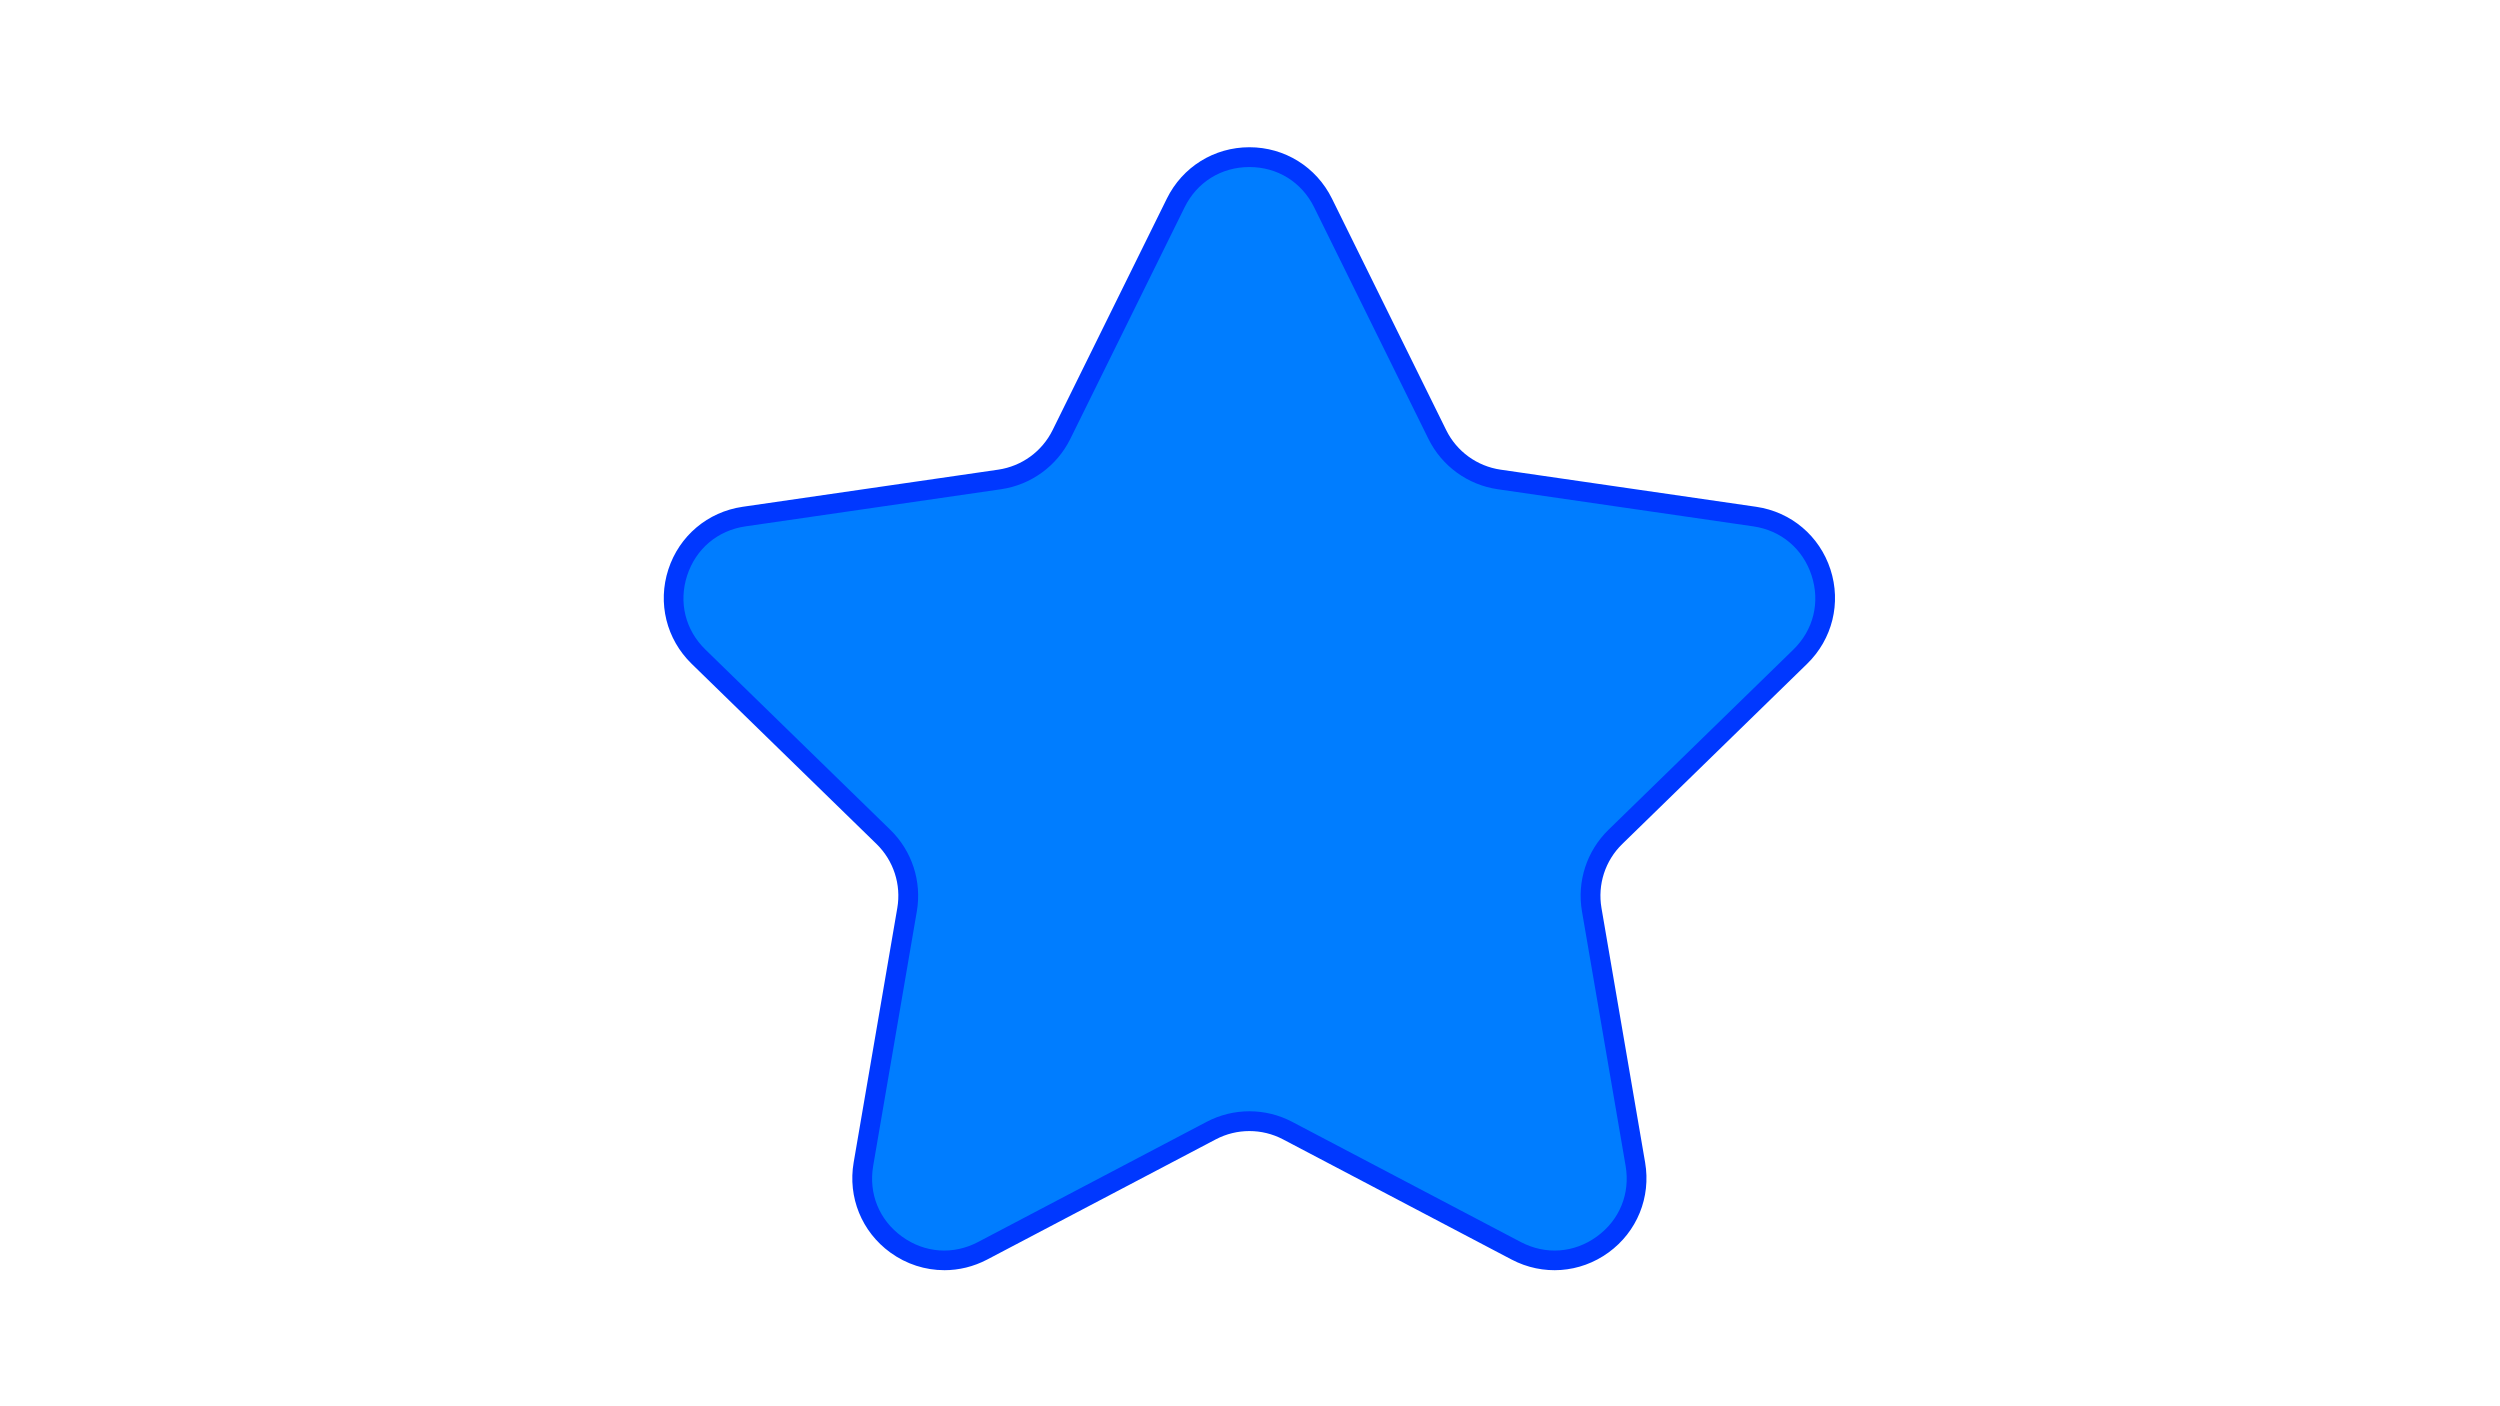
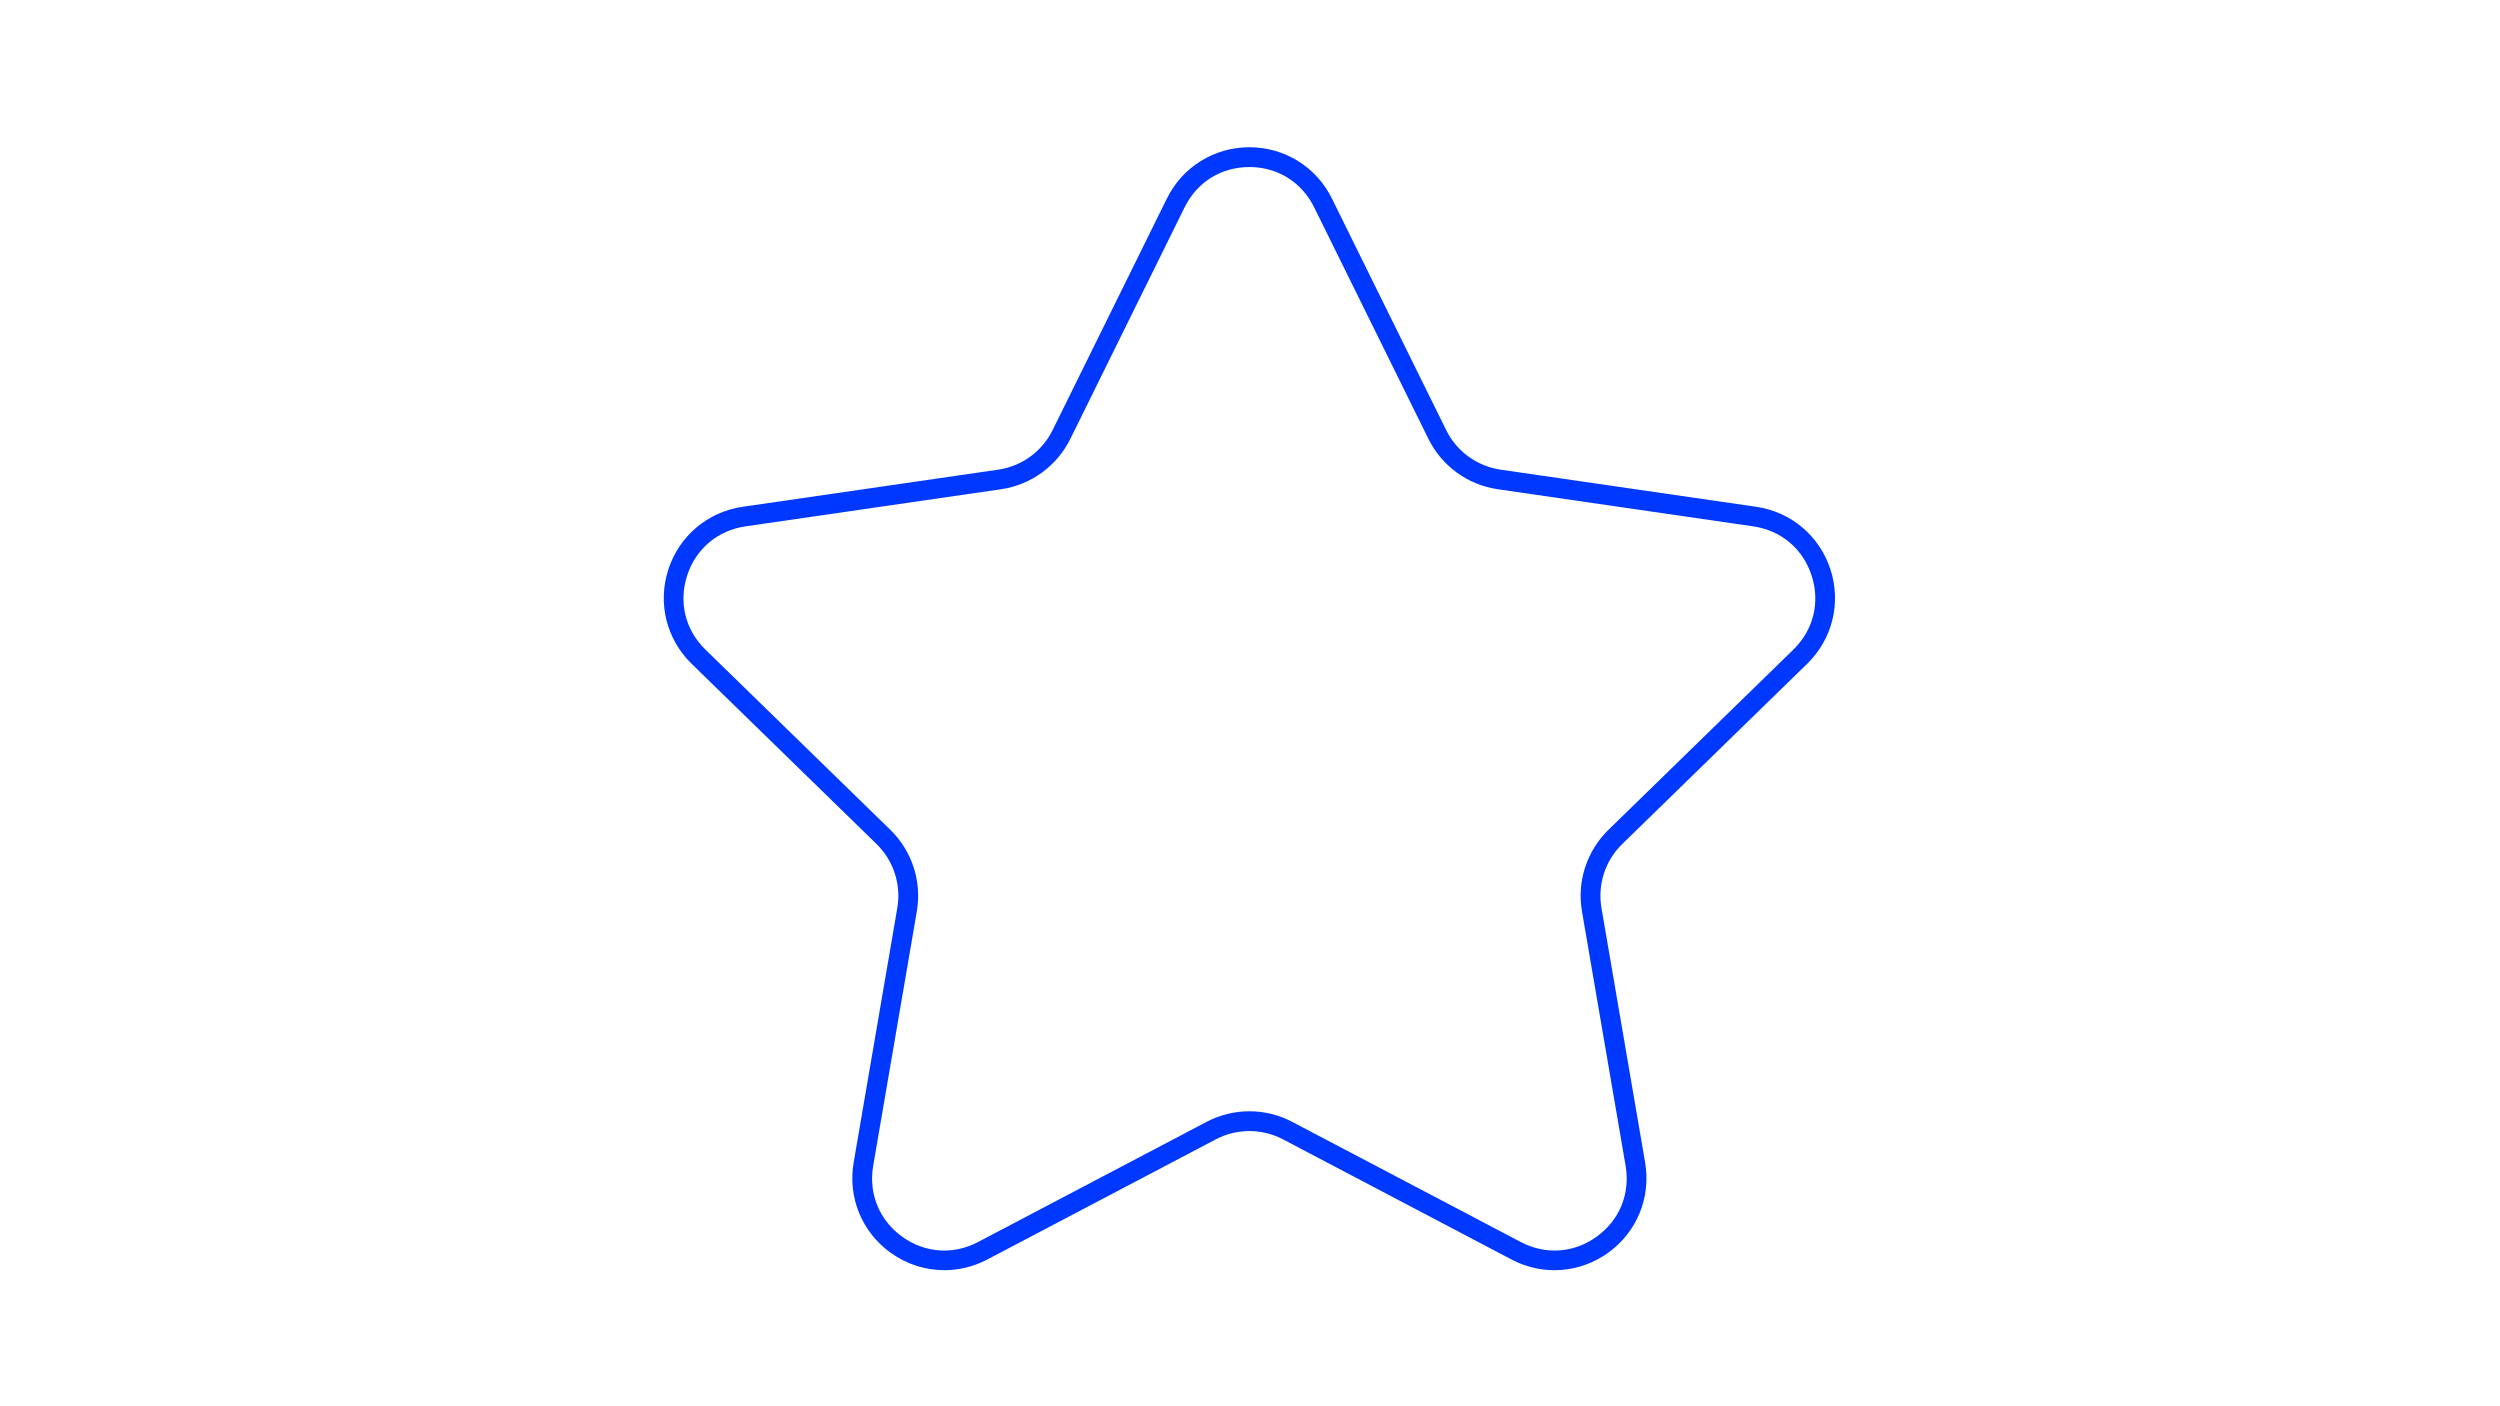
<svg xmlns="http://www.w3.org/2000/svg" width="1366" zoomAndPan="magnify" viewBox="0 0 1024.5 576" height="768" preserveAspectRatio="xMidYMid meet" version="1.0">
-   <path fill="#007dff" d="M 542.188 83.168 L 589.02 178.066 C 593.922 188.004 603.406 194.891 614.367 196.477 L 719.086 211.699 C 746.699 215.715 757.727 249.641 737.742 269.121 L 661.965 342.98 C 654.027 350.711 650.41 361.859 652.289 372.781 L 670.172 477.082 C 674.891 504.586 646.023 525.555 621.328 512.57 L 527.668 463.328 C 517.863 458.176 506.145 458.176 496.34 463.328 L 402.68 512.57 C 377.984 525.555 349.117 504.586 353.836 477.082 L 371.723 372.781 C 373.598 361.859 369.969 350.723 362.043 342.98 L 286.258 269.109 C 266.281 249.641 277.301 215.703 304.914 211.688 L 409.633 196.469 C 420.594 194.871 430.078 187.984 434.98 178.055 L 481.82 83.168 C 494.172 58.145 529.848 58.145 542.199 83.168 Z M 542.188 83.168 " fill-opacity="1" fill-rule="nonzero" />
  <path fill="#0038ff" d="M 386.973 520.52 C 379.18 520.52 371.449 518.078 364.836 513.273 C 353.137 504.773 347.387 490.641 349.828 476.383 L 367.715 372.078 C 369.367 362.469 366.176 352.676 359.195 345.867 L 283.43 272.02 C 273.07 261.922 269.414 247.109 273.887 233.359 C 278.352 219.605 290.023 209.762 304.34 207.68 L 409.059 192.469 C 418.707 191.059 427.043 185.008 431.352 176.266 L 478.184 81.371 C 484.582 68.406 497.535 60.34 512 60.34 C 526.461 60.34 539.426 68.406 545.828 81.371 L 592.656 176.266 C 596.965 185.008 605.301 191.059 614.949 192.469 L 719.668 207.68 C 733.984 209.762 745.648 219.605 750.121 233.359 C 754.586 247.109 750.93 261.922 740.57 272.02 L 664.797 345.879 C 657.812 352.676 654.633 362.48 656.285 372.09 L 674.172 476.391 C 676.613 490.641 670.863 504.781 659.164 513.281 C 647.465 521.781 632.242 522.891 619.441 516.152 L 525.781 466.91 C 517.156 462.375 506.855 462.375 498.227 466.91 L 404.566 516.152 C 399.004 519.078 392.973 520.527 386.98 520.527 Z M 512 68.453 C 500.473 68.453 490.543 74.629 485.449 84.957 L 438.617 179.855 C 433.121 190.992 422.5 198.703 410.219 200.492 L 305.496 215.703 C 294.09 217.367 285.16 224.895 281.59 235.855 C 278.031 246.82 280.832 258.16 289.09 266.211 L 364.863 340.07 C 373.754 348.738 377.809 361.215 375.719 373.461 L 357.832 477.762 C 355.887 489.121 360.285 499.949 369.609 506.727 C 378.938 513.504 390.59 514.344 400.793 508.984 L 494.453 459.742 C 505.445 453.953 518.574 453.953 529.555 459.742 L 623.215 508.984 C 633.418 514.344 645.07 513.504 654.398 506.727 C 663.727 499.949 668.121 489.121 666.176 477.762 L 648.289 373.461 C 646.188 361.215 650.246 348.738 659.133 340.07 L 734.91 266.211 C 743.168 258.168 745.969 246.82 742.398 235.855 C 738.84 224.895 729.902 217.359 718.492 215.703 L 613.773 200.492 C 601.48 198.703 590.867 190.992 585.371 179.855 L 538.543 84.957 C 533.445 74.621 523.516 68.453 511.988 68.453 Z M 512 68.453 " fill-opacity="1" fill-rule="nonzero" />
</svg>